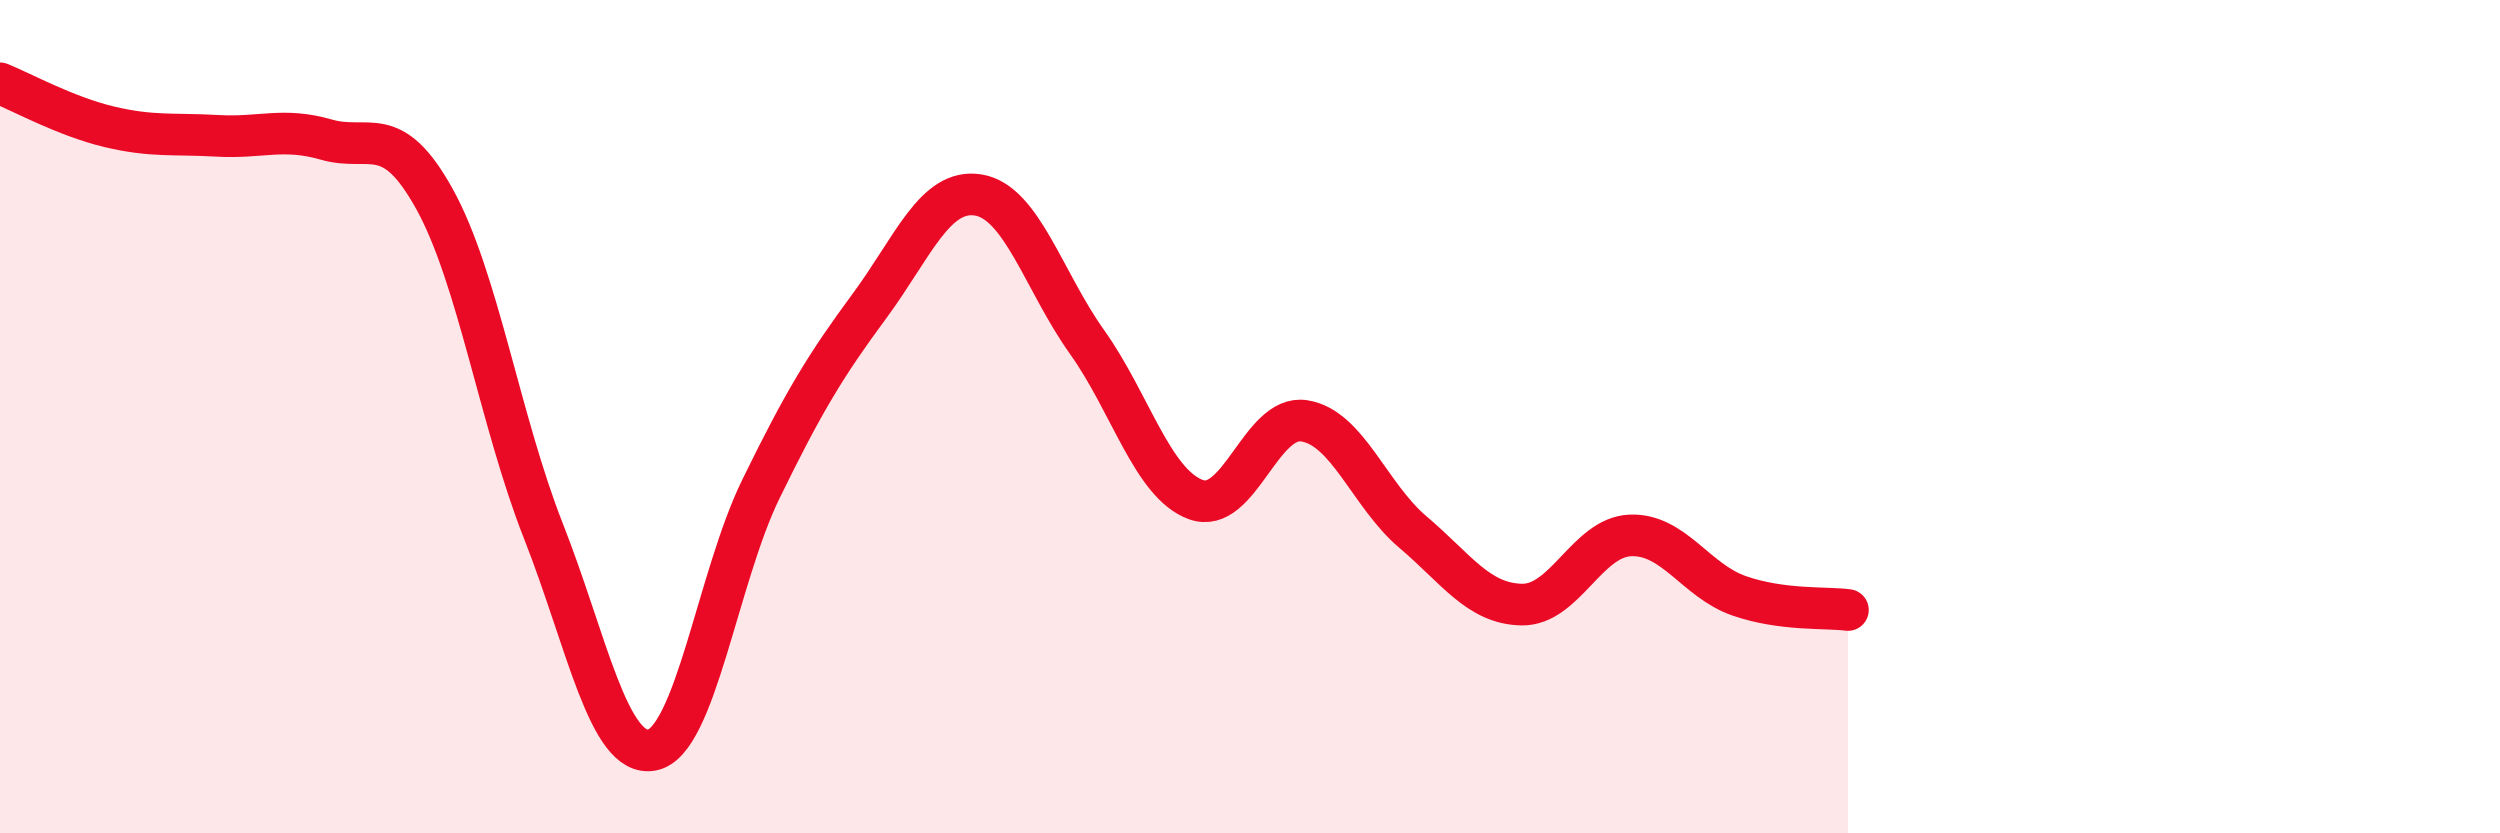
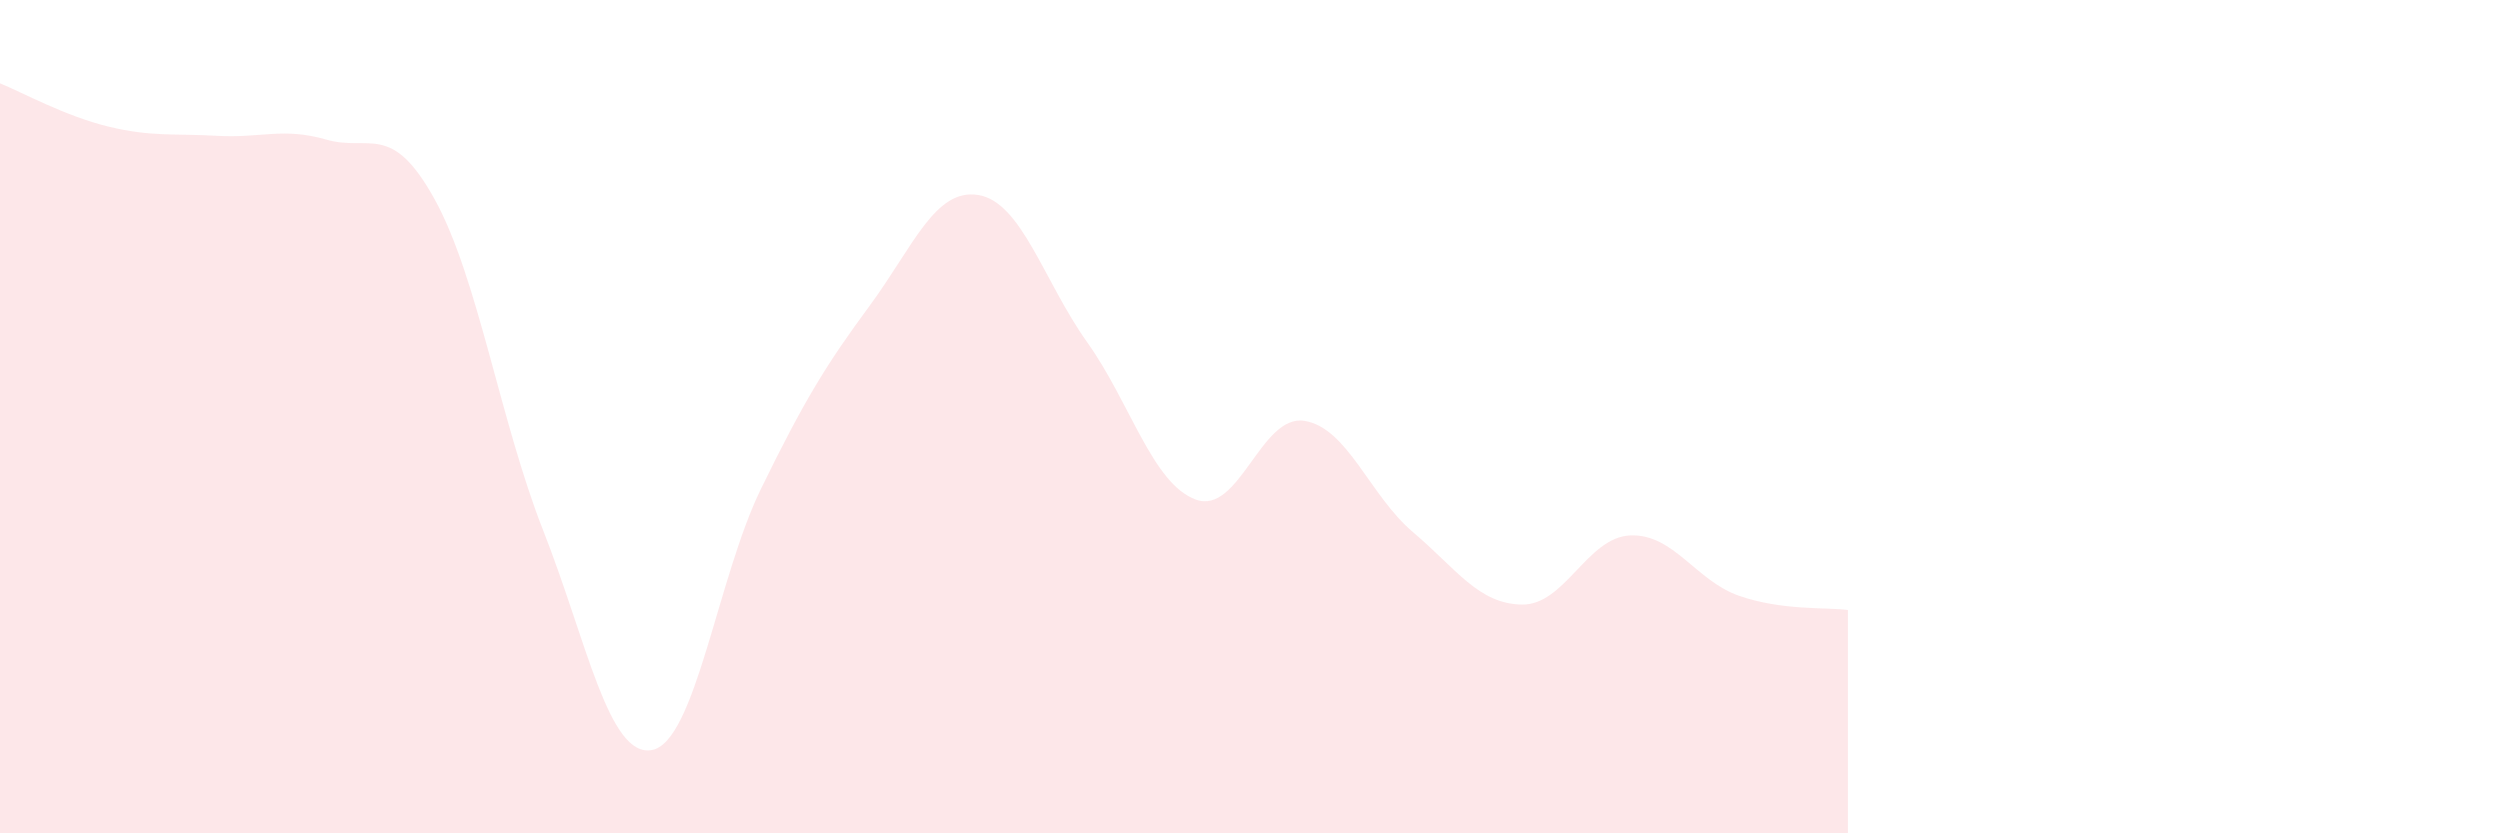
<svg xmlns="http://www.w3.org/2000/svg" width="60" height="20" viewBox="0 0 60 20">
  <path d="M 0,2 C 0.52,2.21 1.57,2.79 2.61,3.04 C 3.65,3.29 4.18,3.2 5.22,3.26 C 6.26,3.32 6.79,3.05 7.83,3.35 C 8.87,3.65 9.39,2.9 10.43,4.78 C 11.47,6.66 12,10.1 13.04,12.74 C 14.08,15.38 14.61,18.2 15.65,18 C 16.69,17.8 17.22,13.87 18.26,11.74 C 19.3,9.61 19.83,8.75 20.87,7.34 C 21.91,5.93 22.44,4.51 23.48,4.68 C 24.52,4.85 25.05,6.75 26.09,8.21 C 27.13,9.67 27.66,11.61 28.7,11.99 C 29.74,12.37 30.26,9.94 31.3,10.1 C 32.34,10.26 32.87,11.89 33.91,12.77 C 34.95,13.65 35.48,14.49 36.52,14.51 C 37.56,14.53 38.09,12.89 39.13,12.85 C 40.17,12.81 40.7,13.94 41.74,14.3 C 42.78,14.66 43.83,14.57 44.35,14.64L44.35 20L0 20Z" fill="#EB0A25" opacity="0.1" stroke-linecap="round" stroke-linejoin="round" />
-   <path d="M 0,2 C 0.52,2.21 1.57,2.79 2.61,3.04 C 3.65,3.29 4.18,3.2 5.22,3.26 C 6.26,3.32 6.79,3.05 7.83,3.35 C 8.87,3.65 9.39,2.9 10.43,4.78 C 11.47,6.66 12,10.1 13.04,12.74 C 14.08,15.38 14.61,18.2 15.65,18 C 16.69,17.8 17.22,13.87 18.26,11.74 C 19.3,9.61 19.83,8.75 20.87,7.34 C 21.91,5.93 22.44,4.51 23.48,4.68 C 24.52,4.85 25.05,6.75 26.09,8.21 C 27.13,9.67 27.66,11.61 28.7,11.99 C 29.74,12.37 30.26,9.94 31.3,10.1 C 32.34,10.26 32.87,11.89 33.91,12.77 C 34.95,13.65 35.48,14.49 36.52,14.51 C 37.56,14.53 38.09,12.89 39.13,12.85 C 40.17,12.81 40.7,13.94 41.74,14.3 C 42.78,14.66 43.83,14.57 44.35,14.64" stroke="#EB0A25" stroke-width="1" fill="none" stroke-linecap="round" stroke-linejoin="round" />
</svg>